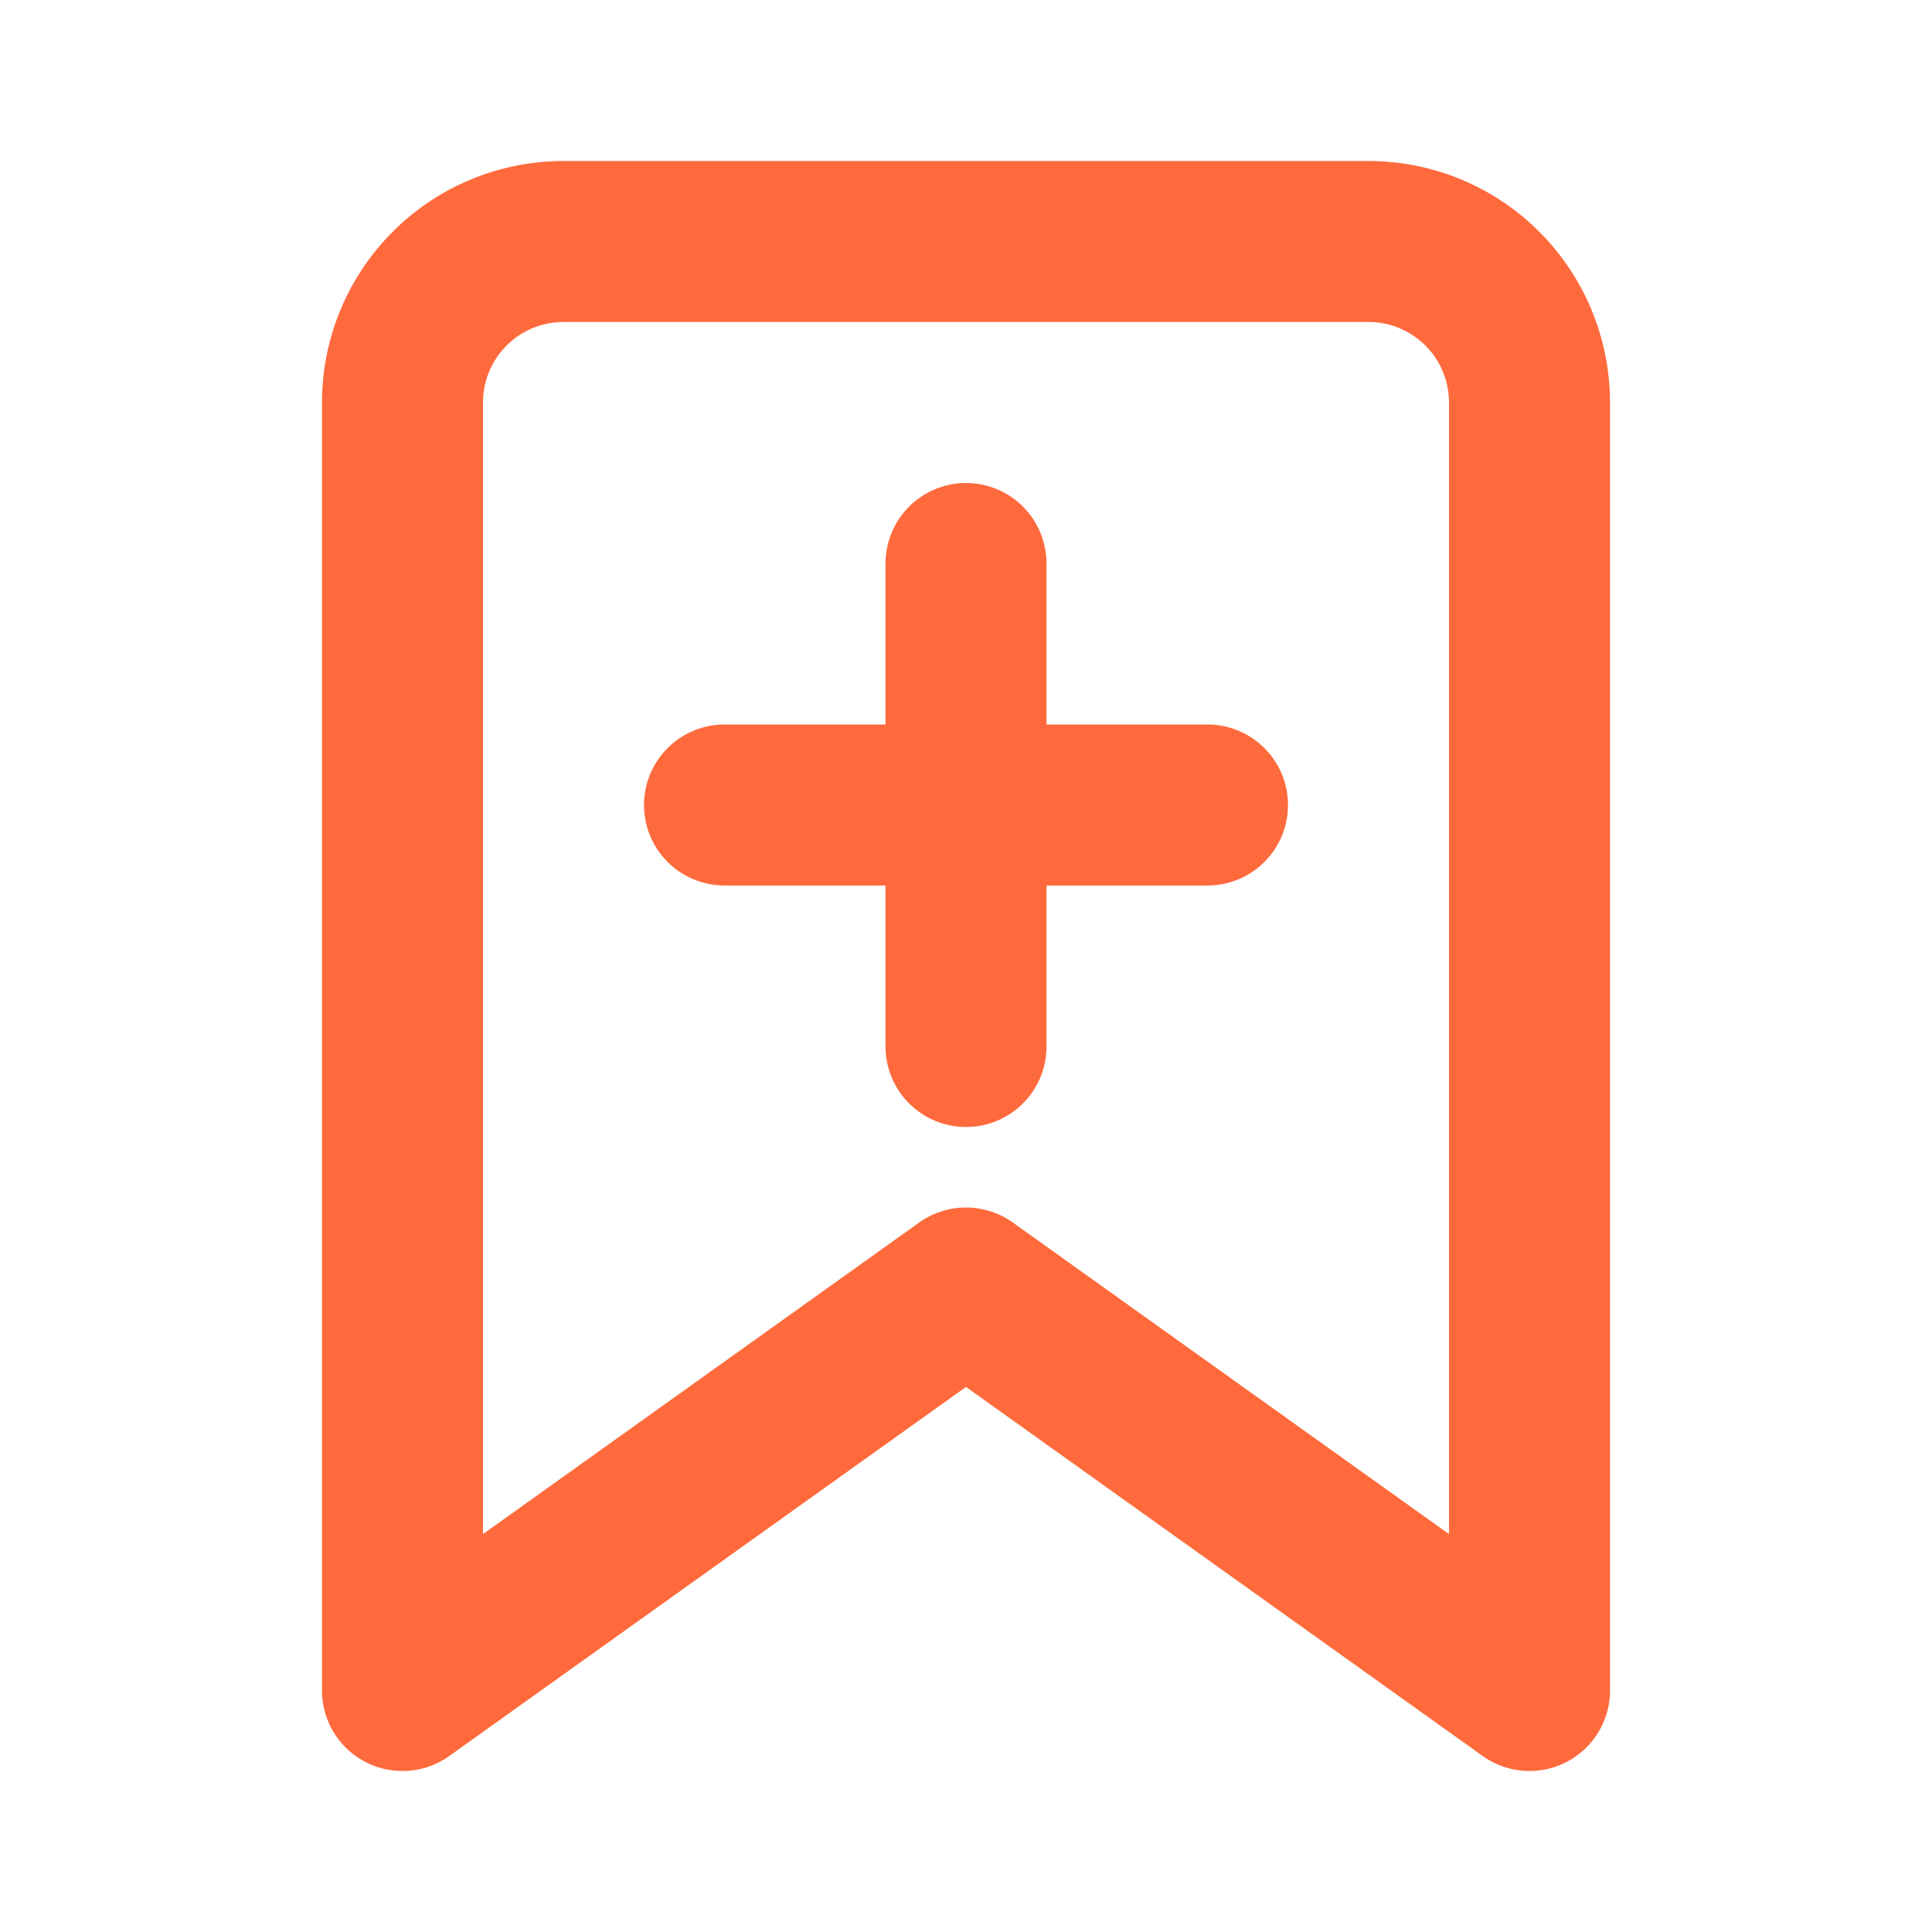
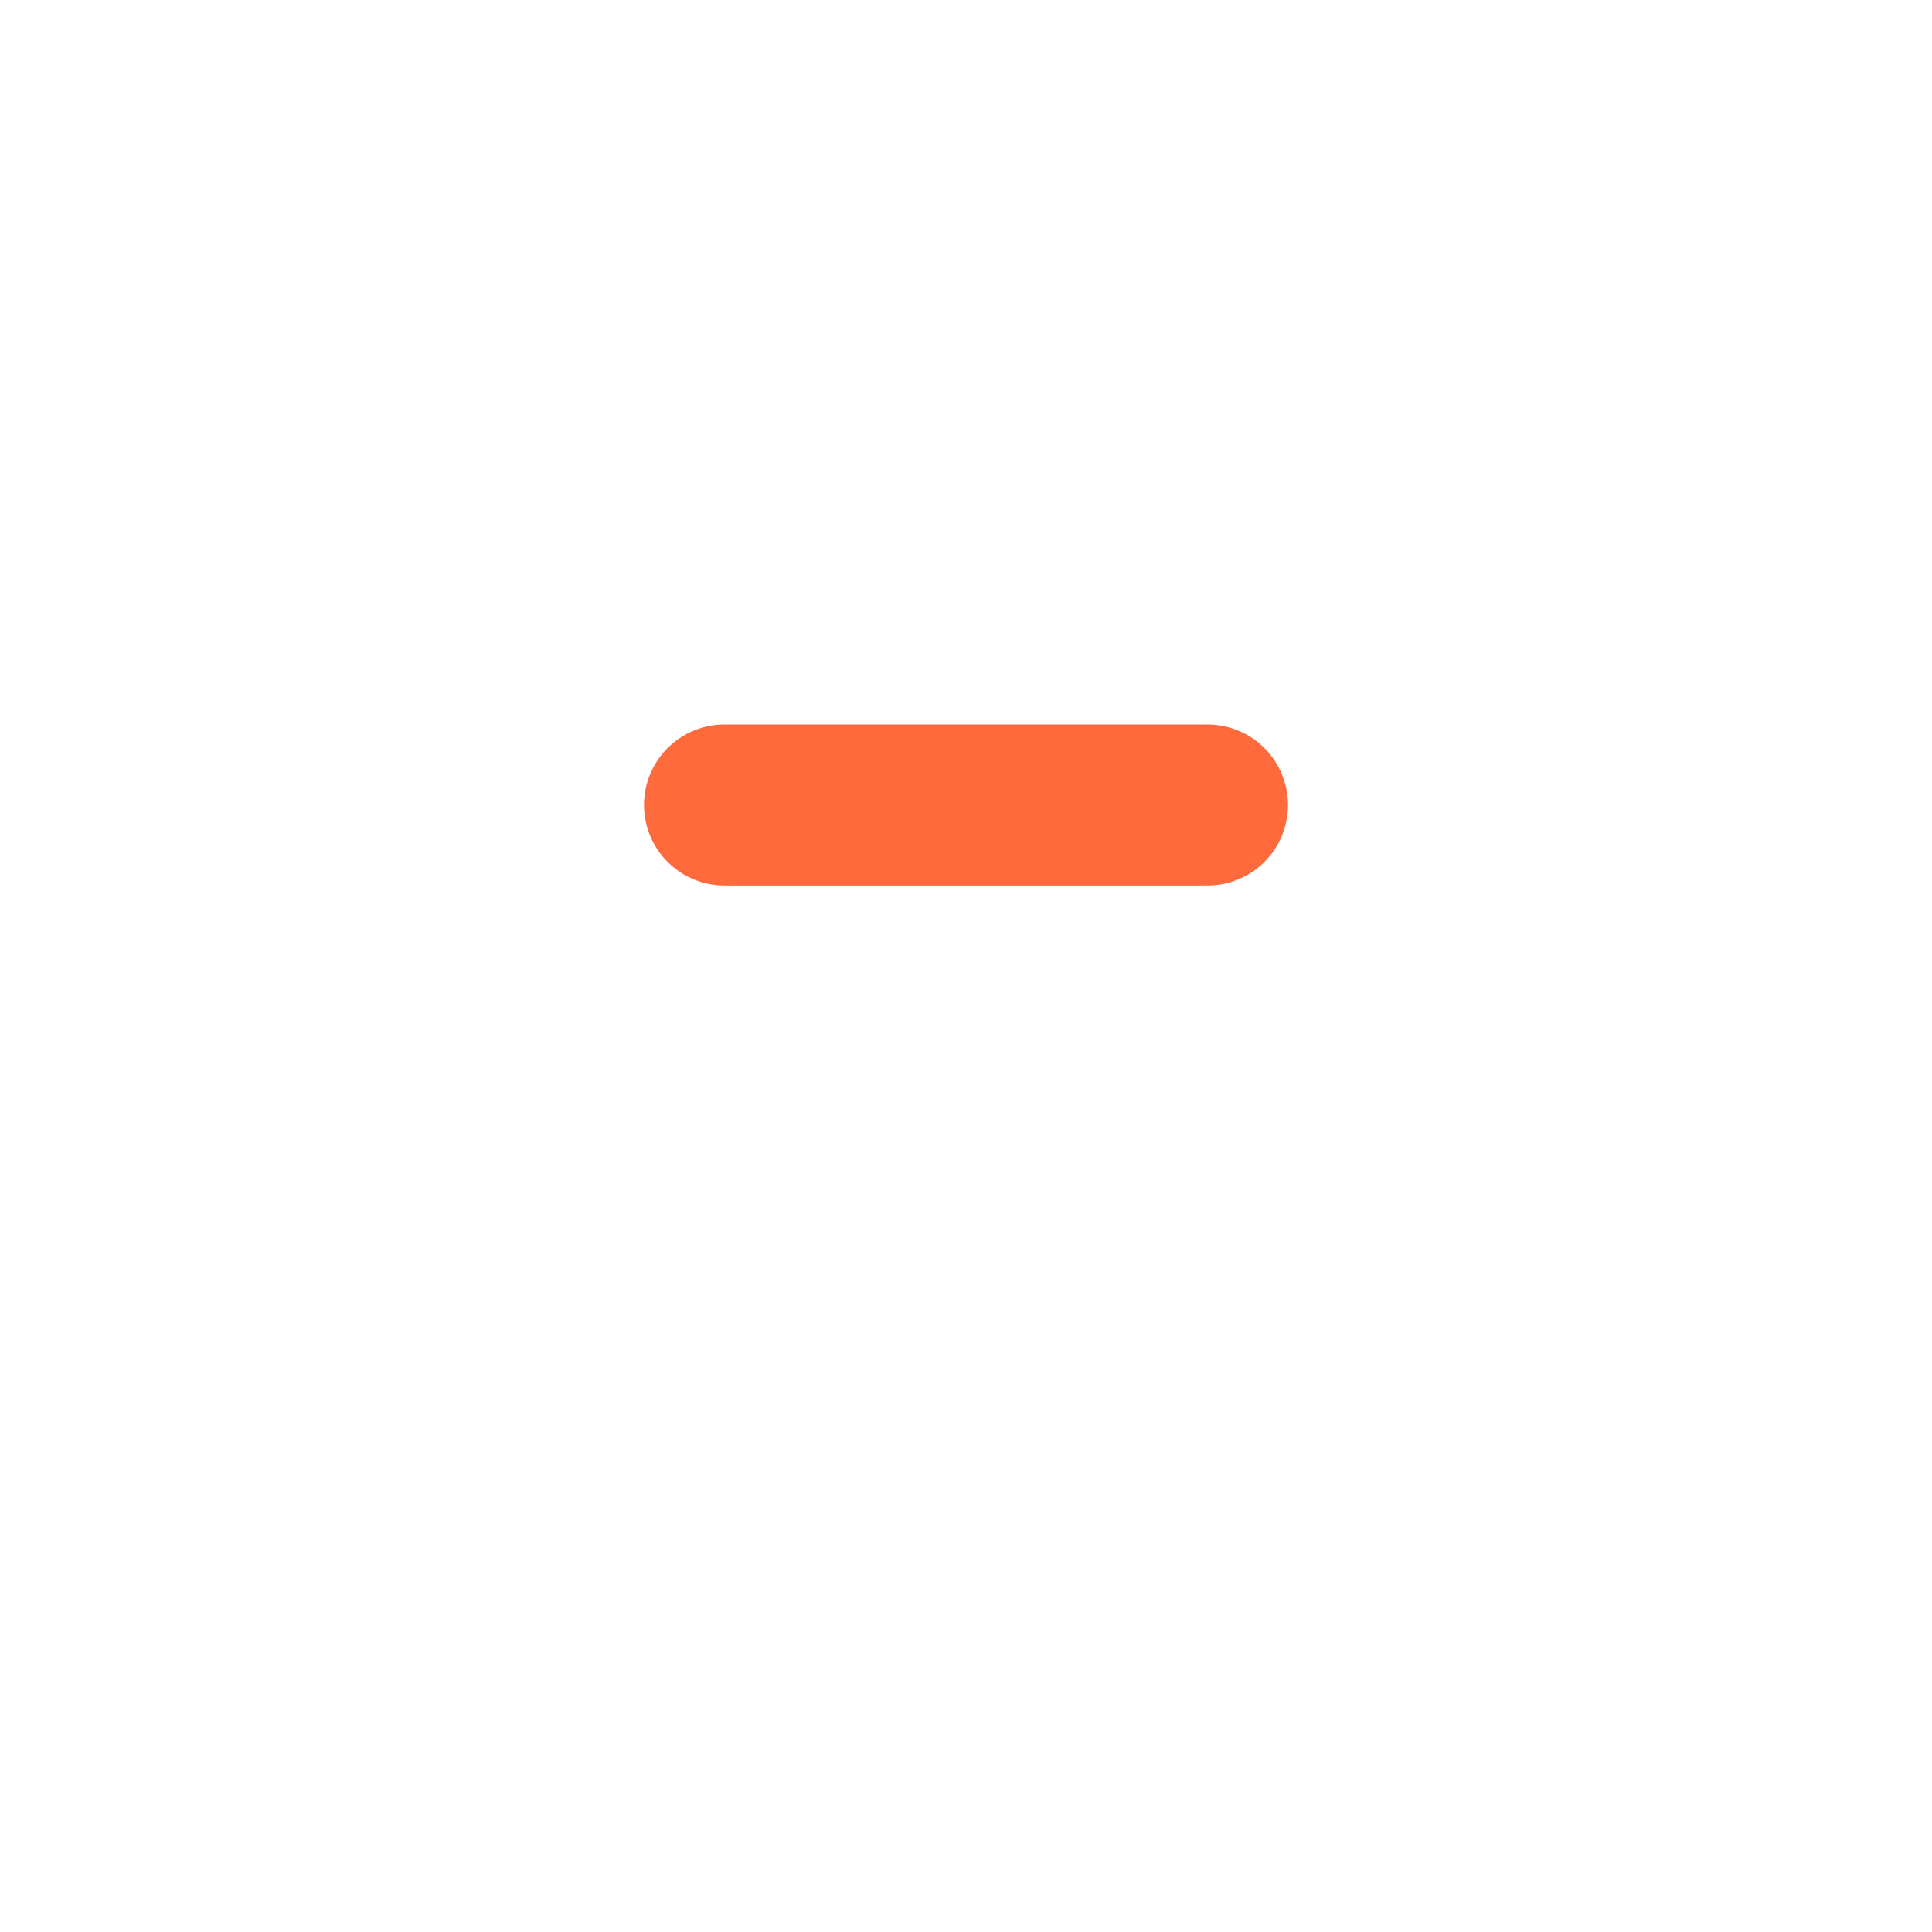
<svg xmlns="http://www.w3.org/2000/svg" viewBox="0 0 24 24" width="24" height="24" fill="none" stroke="#FF6A3D" stroke-width="2" stroke-linecap="round" stroke-linejoin="round">
-   <path d="M19 21l-7-5-7 5V5a2 2 0 0 1 2-2h10a2 2 0 0 1 2 2z" />
-   <line x1="12" y1="7" x2="12" y2="13" />
  <line x1="15" y1="10" x2="9" y2="10" />
</svg>